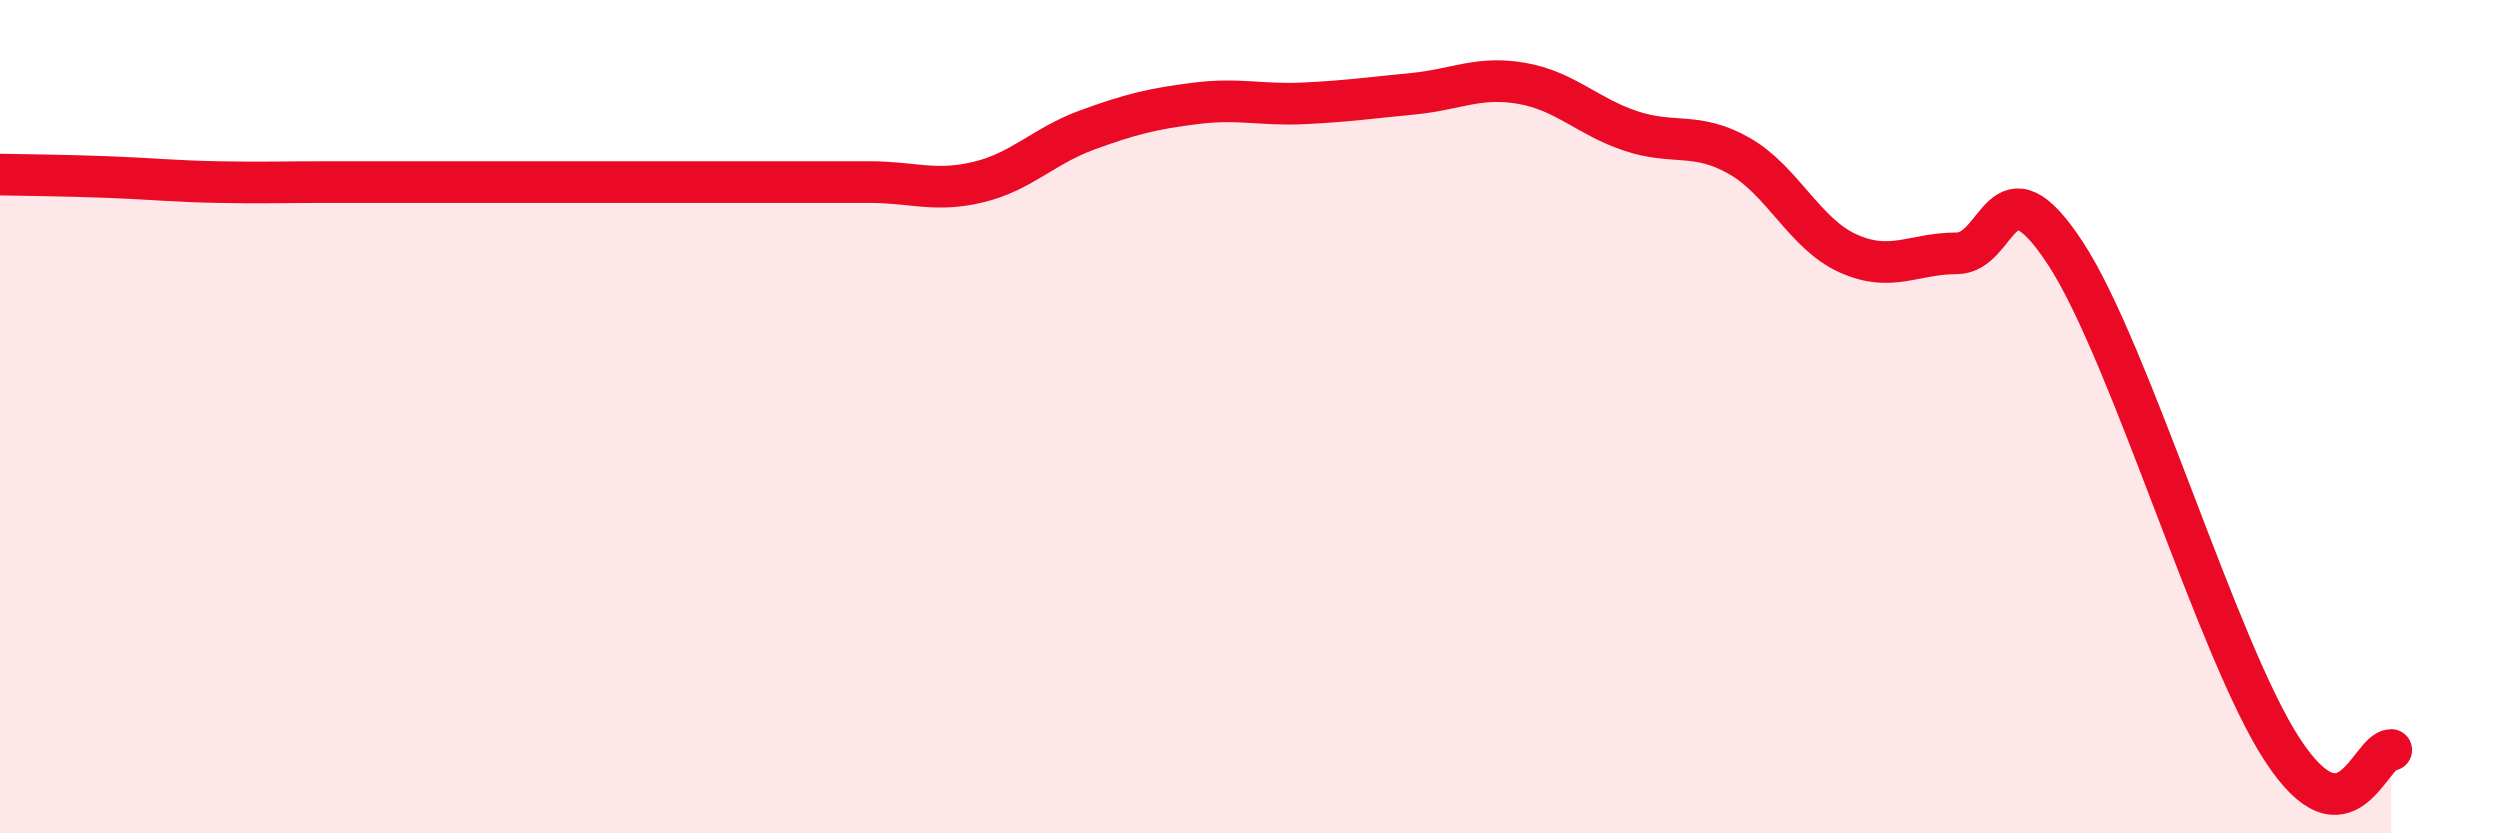
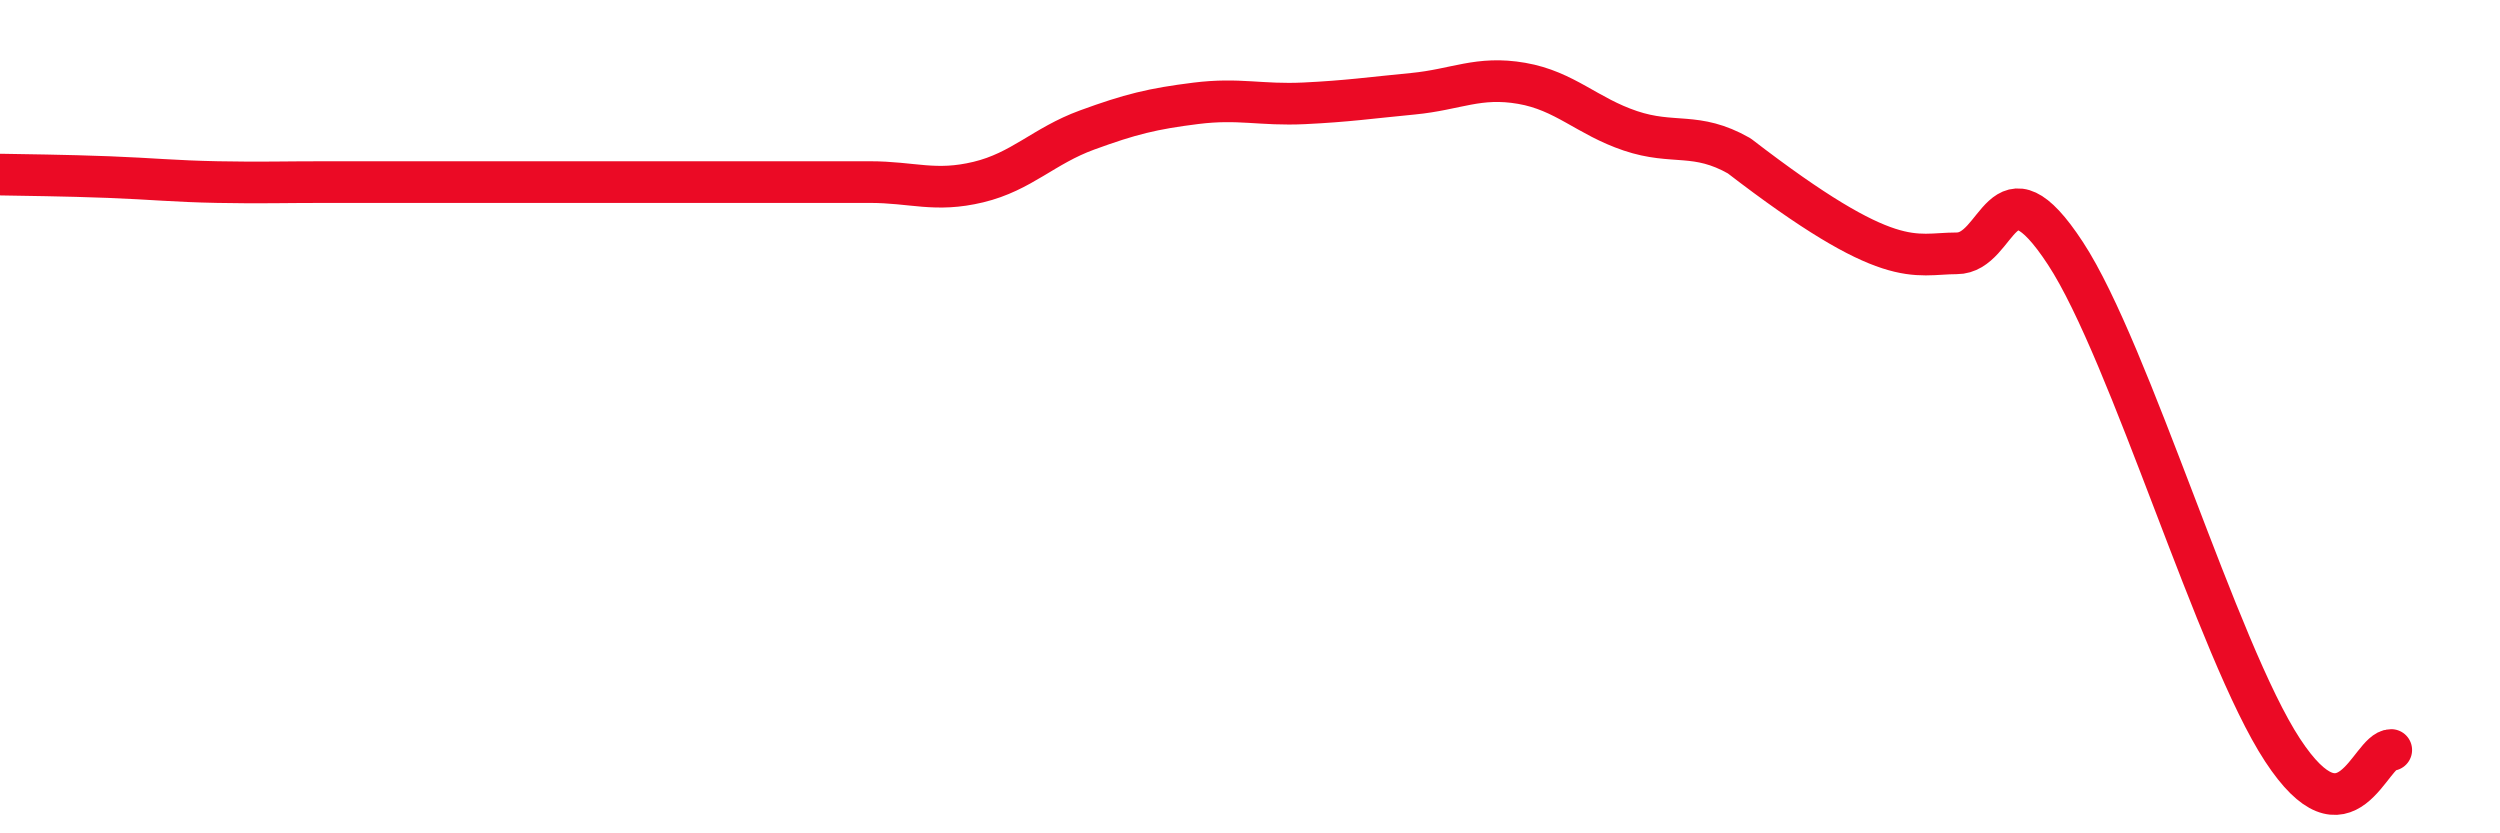
<svg xmlns="http://www.w3.org/2000/svg" width="60" height="20" viewBox="0 0 60 20">
-   <path d="M 0,4.19 C 0.52,4.2 1.57,4.21 2.61,4.25 C 3.65,4.29 4.18,4.35 5.22,4.37 C 6.26,4.39 6.79,4.37 7.83,4.37 C 8.87,4.37 9.39,4.37 10.43,4.37 C 11.47,4.37 12,4.37 13.04,4.37 C 14.08,4.37 14.61,4.37 15.65,4.37 C 16.69,4.37 17.22,4.37 18.26,4.37 C 19.3,4.37 19.83,4.37 20.87,4.37 C 21.91,4.37 22.44,4.62 23.48,4.37 C 24.52,4.12 25.05,3.5 26.09,3.12 C 27.13,2.74 27.66,2.61 28.7,2.48 C 29.74,2.35 30.26,2.53 31.3,2.48 C 32.34,2.43 32.87,2.35 33.91,2.25 C 34.95,2.15 35.48,1.82 36.52,2 C 37.56,2.18 38.09,2.79 39.13,3.14 C 40.17,3.49 40.7,3.15 41.74,3.74 C 42.78,4.33 43.31,5.61 44.35,6.08 C 45.39,6.55 45.92,6.08 46.96,6.08 C 48,6.08 48.01,3.7 49.57,6.08 C 51.13,8.46 53.22,15.62 54.78,18 C 56.34,20.38 56.87,18 57.39,18L57.39 20L0 20Z" fill="#EB0A25" opacity="0.1" stroke-linecap="round" stroke-linejoin="round" />
-   <path d="M 0,4.19 C 0.52,4.2 1.57,4.21 2.61,4.25 C 3.65,4.29 4.18,4.35 5.22,4.37 C 6.26,4.39 6.79,4.37 7.83,4.37 C 8.87,4.37 9.39,4.37 10.43,4.37 C 11.47,4.37 12,4.37 13.04,4.37 C 14.08,4.37 14.61,4.37 15.65,4.37 C 16.69,4.37 17.22,4.37 18.26,4.37 C 19.3,4.37 19.83,4.37 20.87,4.37 C 21.91,4.37 22.44,4.62 23.48,4.37 C 24.52,4.12 25.05,3.5 26.09,3.12 C 27.13,2.74 27.66,2.61 28.7,2.48 C 29.74,2.35 30.26,2.53 31.3,2.48 C 32.34,2.43 32.87,2.35 33.91,2.25 C 34.95,2.15 35.48,1.82 36.52,2 C 37.56,2.18 38.09,2.79 39.13,3.14 C 40.17,3.49 40.7,3.15 41.74,3.74 C 42.78,4.33 43.31,5.61 44.35,6.08 C 45.39,6.55 45.92,6.08 46.96,6.08 C 48,6.08 48.01,3.7 49.57,6.08 C 51.13,8.46 53.22,15.62 54.78,18 C 56.34,20.38 56.87,18 57.39,18" stroke="#EB0A25" stroke-width="1" fill="none" stroke-linecap="round" stroke-linejoin="round" />
+   <path d="M 0,4.19 C 0.52,4.2 1.57,4.21 2.61,4.25 C 3.65,4.29 4.18,4.35 5.22,4.37 C 6.26,4.39 6.79,4.37 7.83,4.37 C 8.87,4.37 9.39,4.37 10.43,4.37 C 11.47,4.37 12,4.37 13.04,4.37 C 14.08,4.37 14.61,4.37 15.65,4.37 C 16.69,4.37 17.22,4.37 18.26,4.37 C 19.3,4.37 19.83,4.37 20.87,4.37 C 21.91,4.37 22.44,4.62 23.48,4.37 C 24.52,4.12 25.05,3.5 26.09,3.12 C 27.13,2.74 27.66,2.61 28.7,2.48 C 29.74,2.35 30.26,2.53 31.3,2.48 C 32.34,2.43 32.87,2.35 33.91,2.25 C 34.95,2.15 35.48,1.82 36.52,2 C 37.56,2.18 38.09,2.79 39.13,3.14 C 40.17,3.49 40.7,3.15 41.74,3.74 C 45.39,6.55 45.92,6.08 46.96,6.08 C 48,6.08 48.01,3.7 49.57,6.08 C 51.13,8.46 53.22,15.62 54.78,18 C 56.34,20.38 56.87,18 57.39,18" stroke="#EB0A25" stroke-width="1" fill="none" stroke-linecap="round" stroke-linejoin="round" />
</svg>